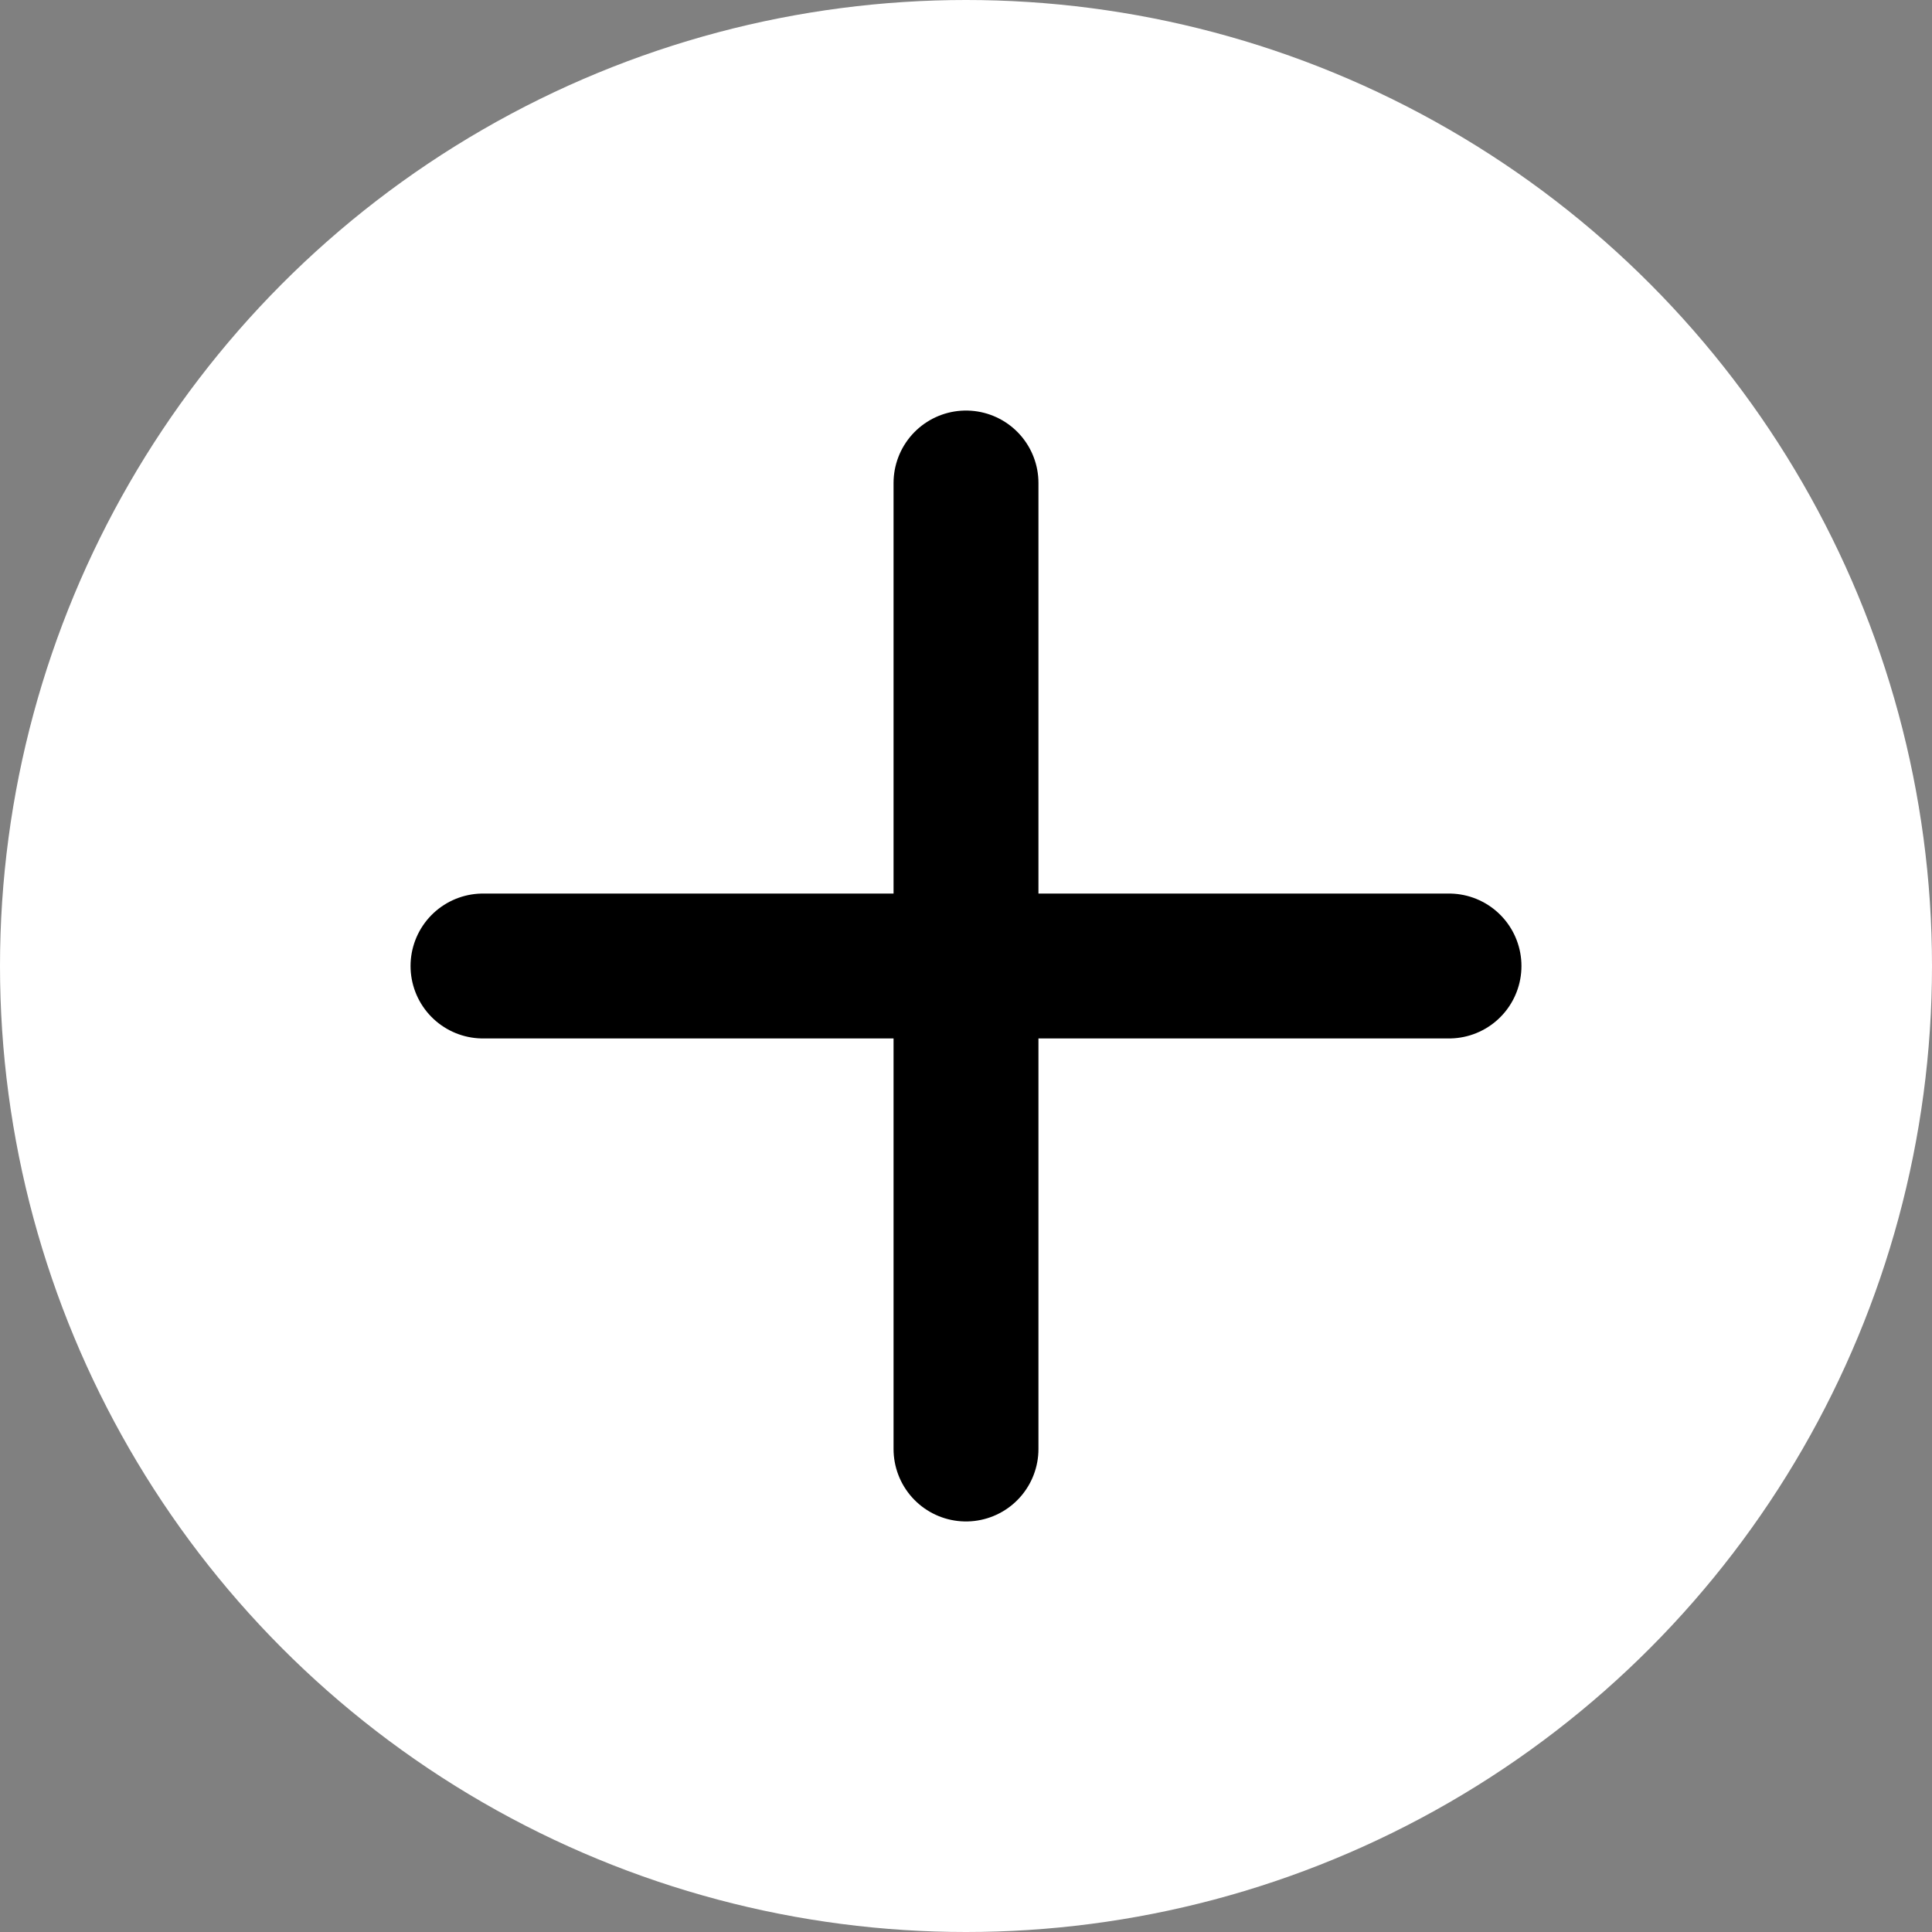
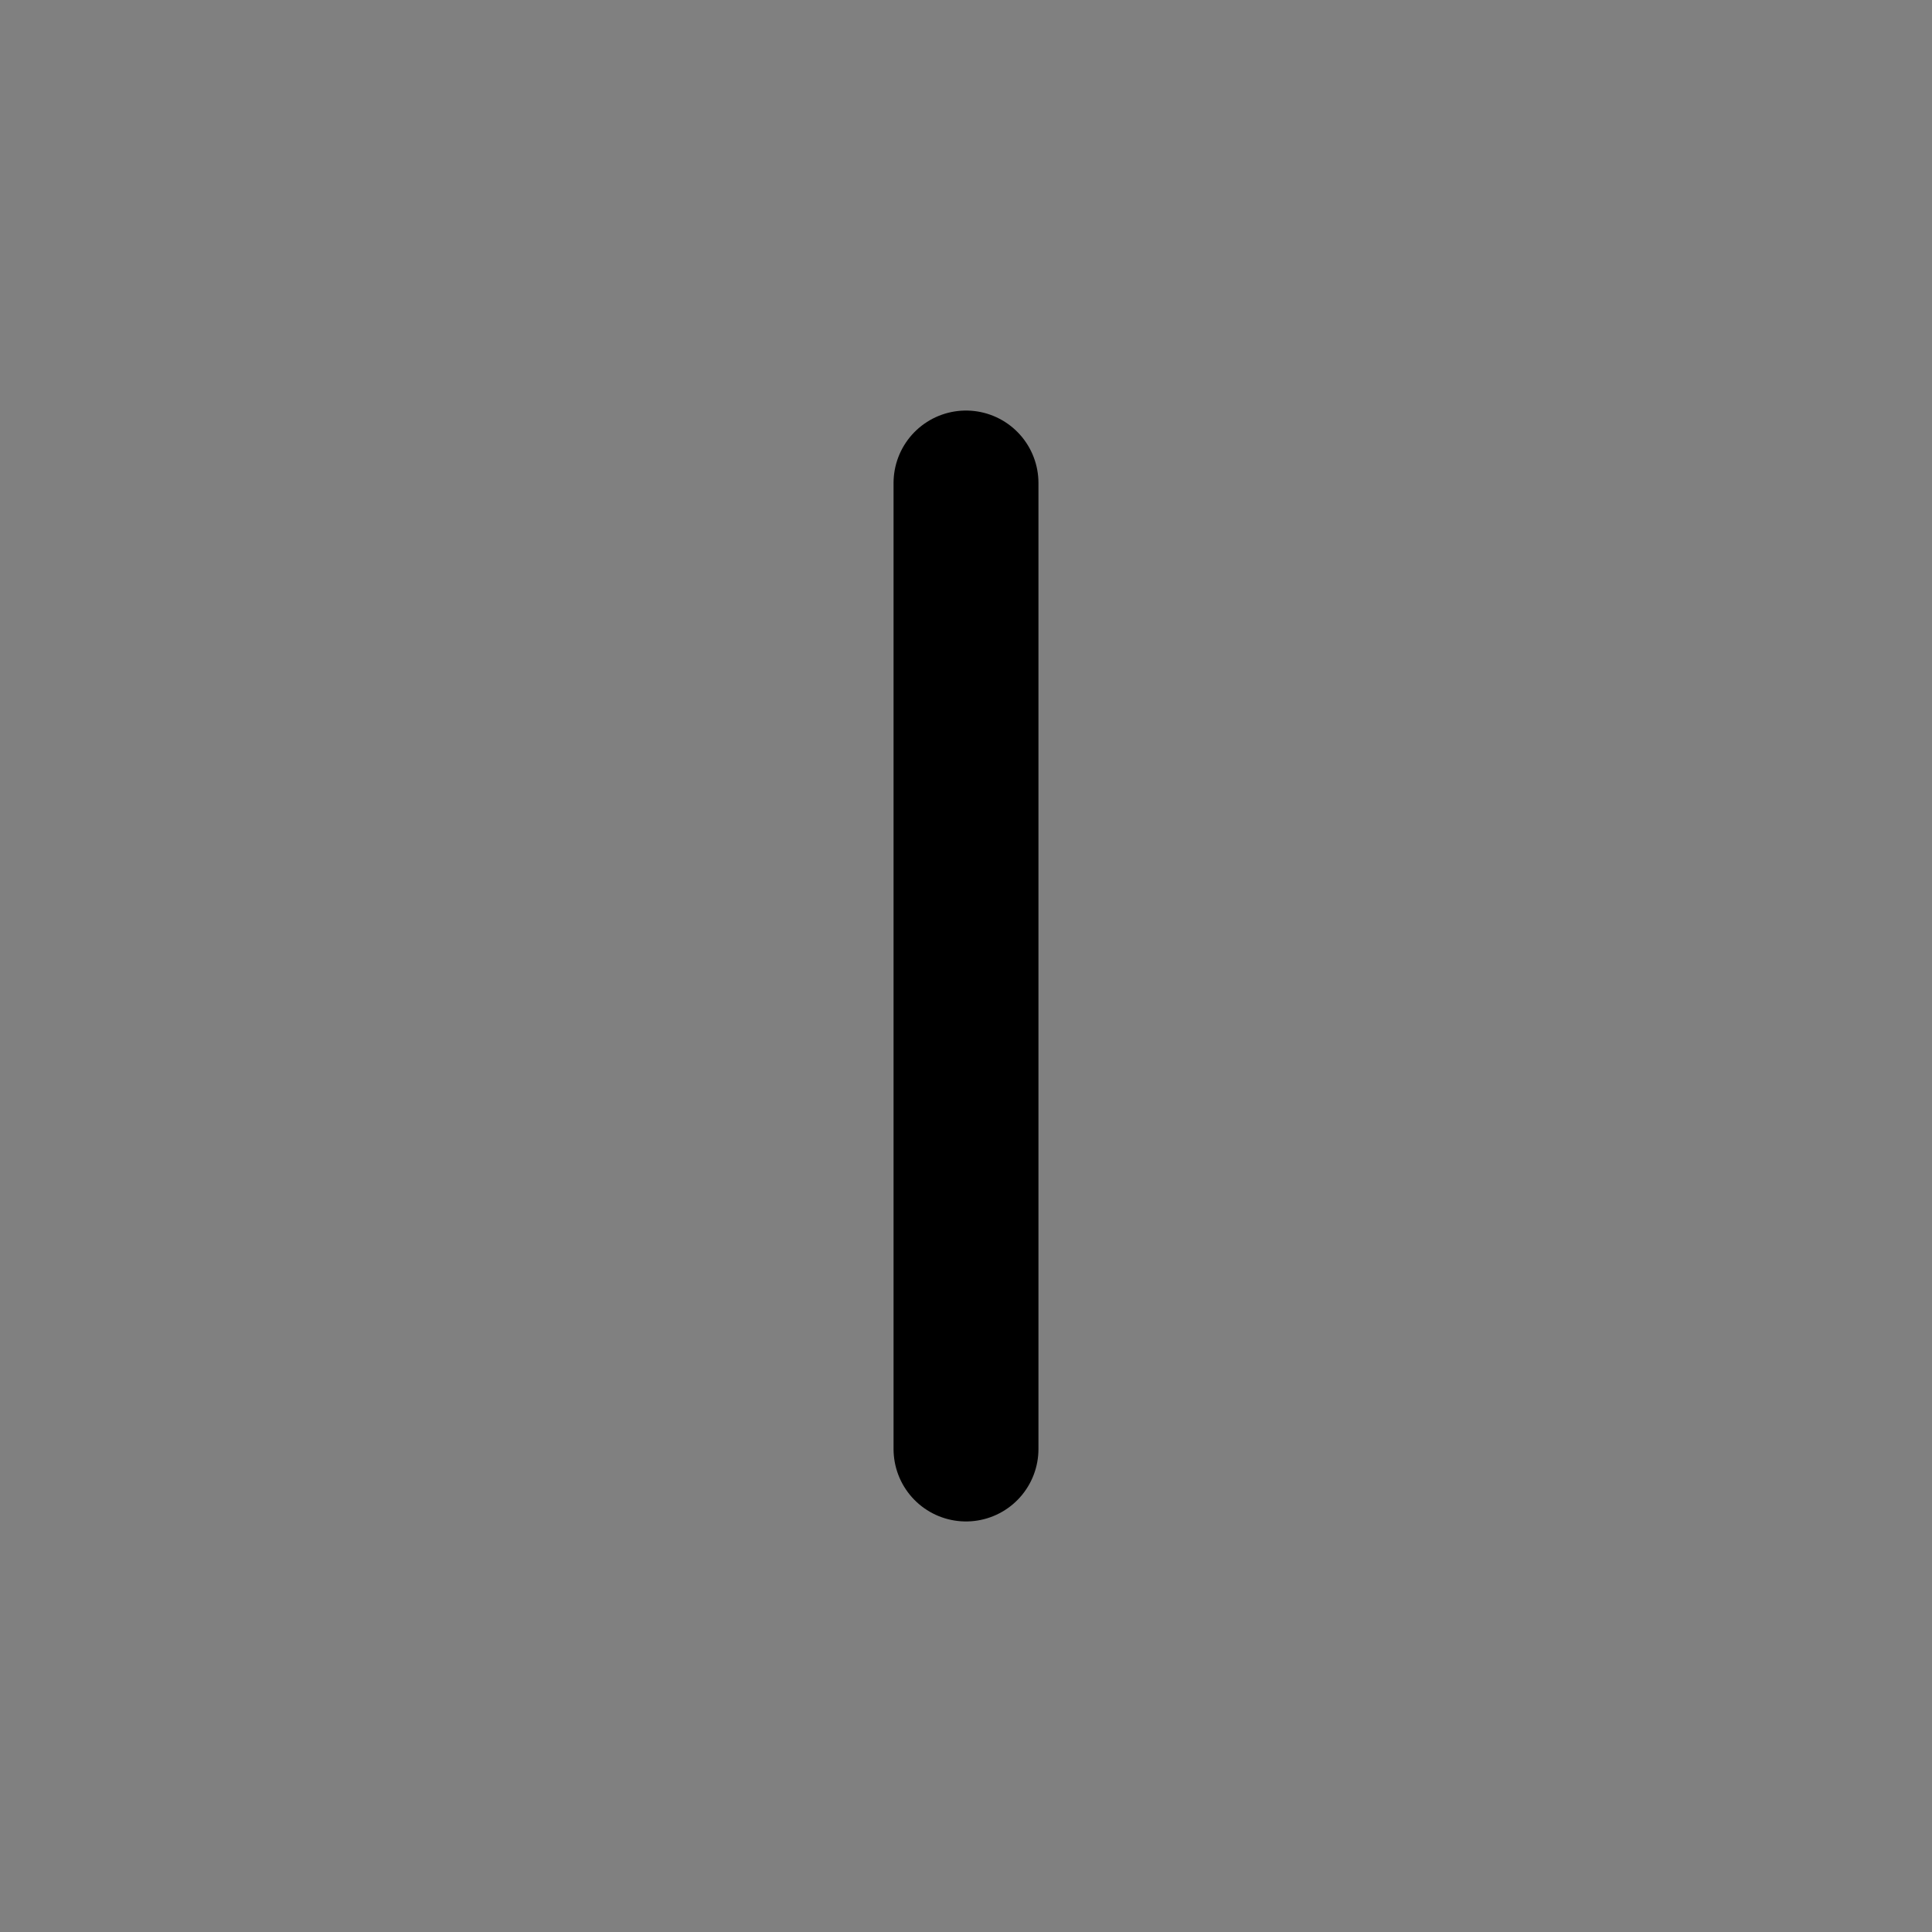
<svg xmlns="http://www.w3.org/2000/svg" width="20" height="20" viewBox="0 0 20 20" fill="none">
  <rect x="0" y="0" width="20" height="20" fill="#808080" stroke="none" />
-   <circle cx="10" cy="10" r="10" fill="white" />
  <path d="M10 5V15" stroke="black" stroke-width="1.5" stroke-linecap="round" stroke-linejoin="round" />
-   <path d="M5 10H15" stroke="black" stroke-width="1.5" stroke-linecap="round" stroke-linejoin="round" />
</svg>